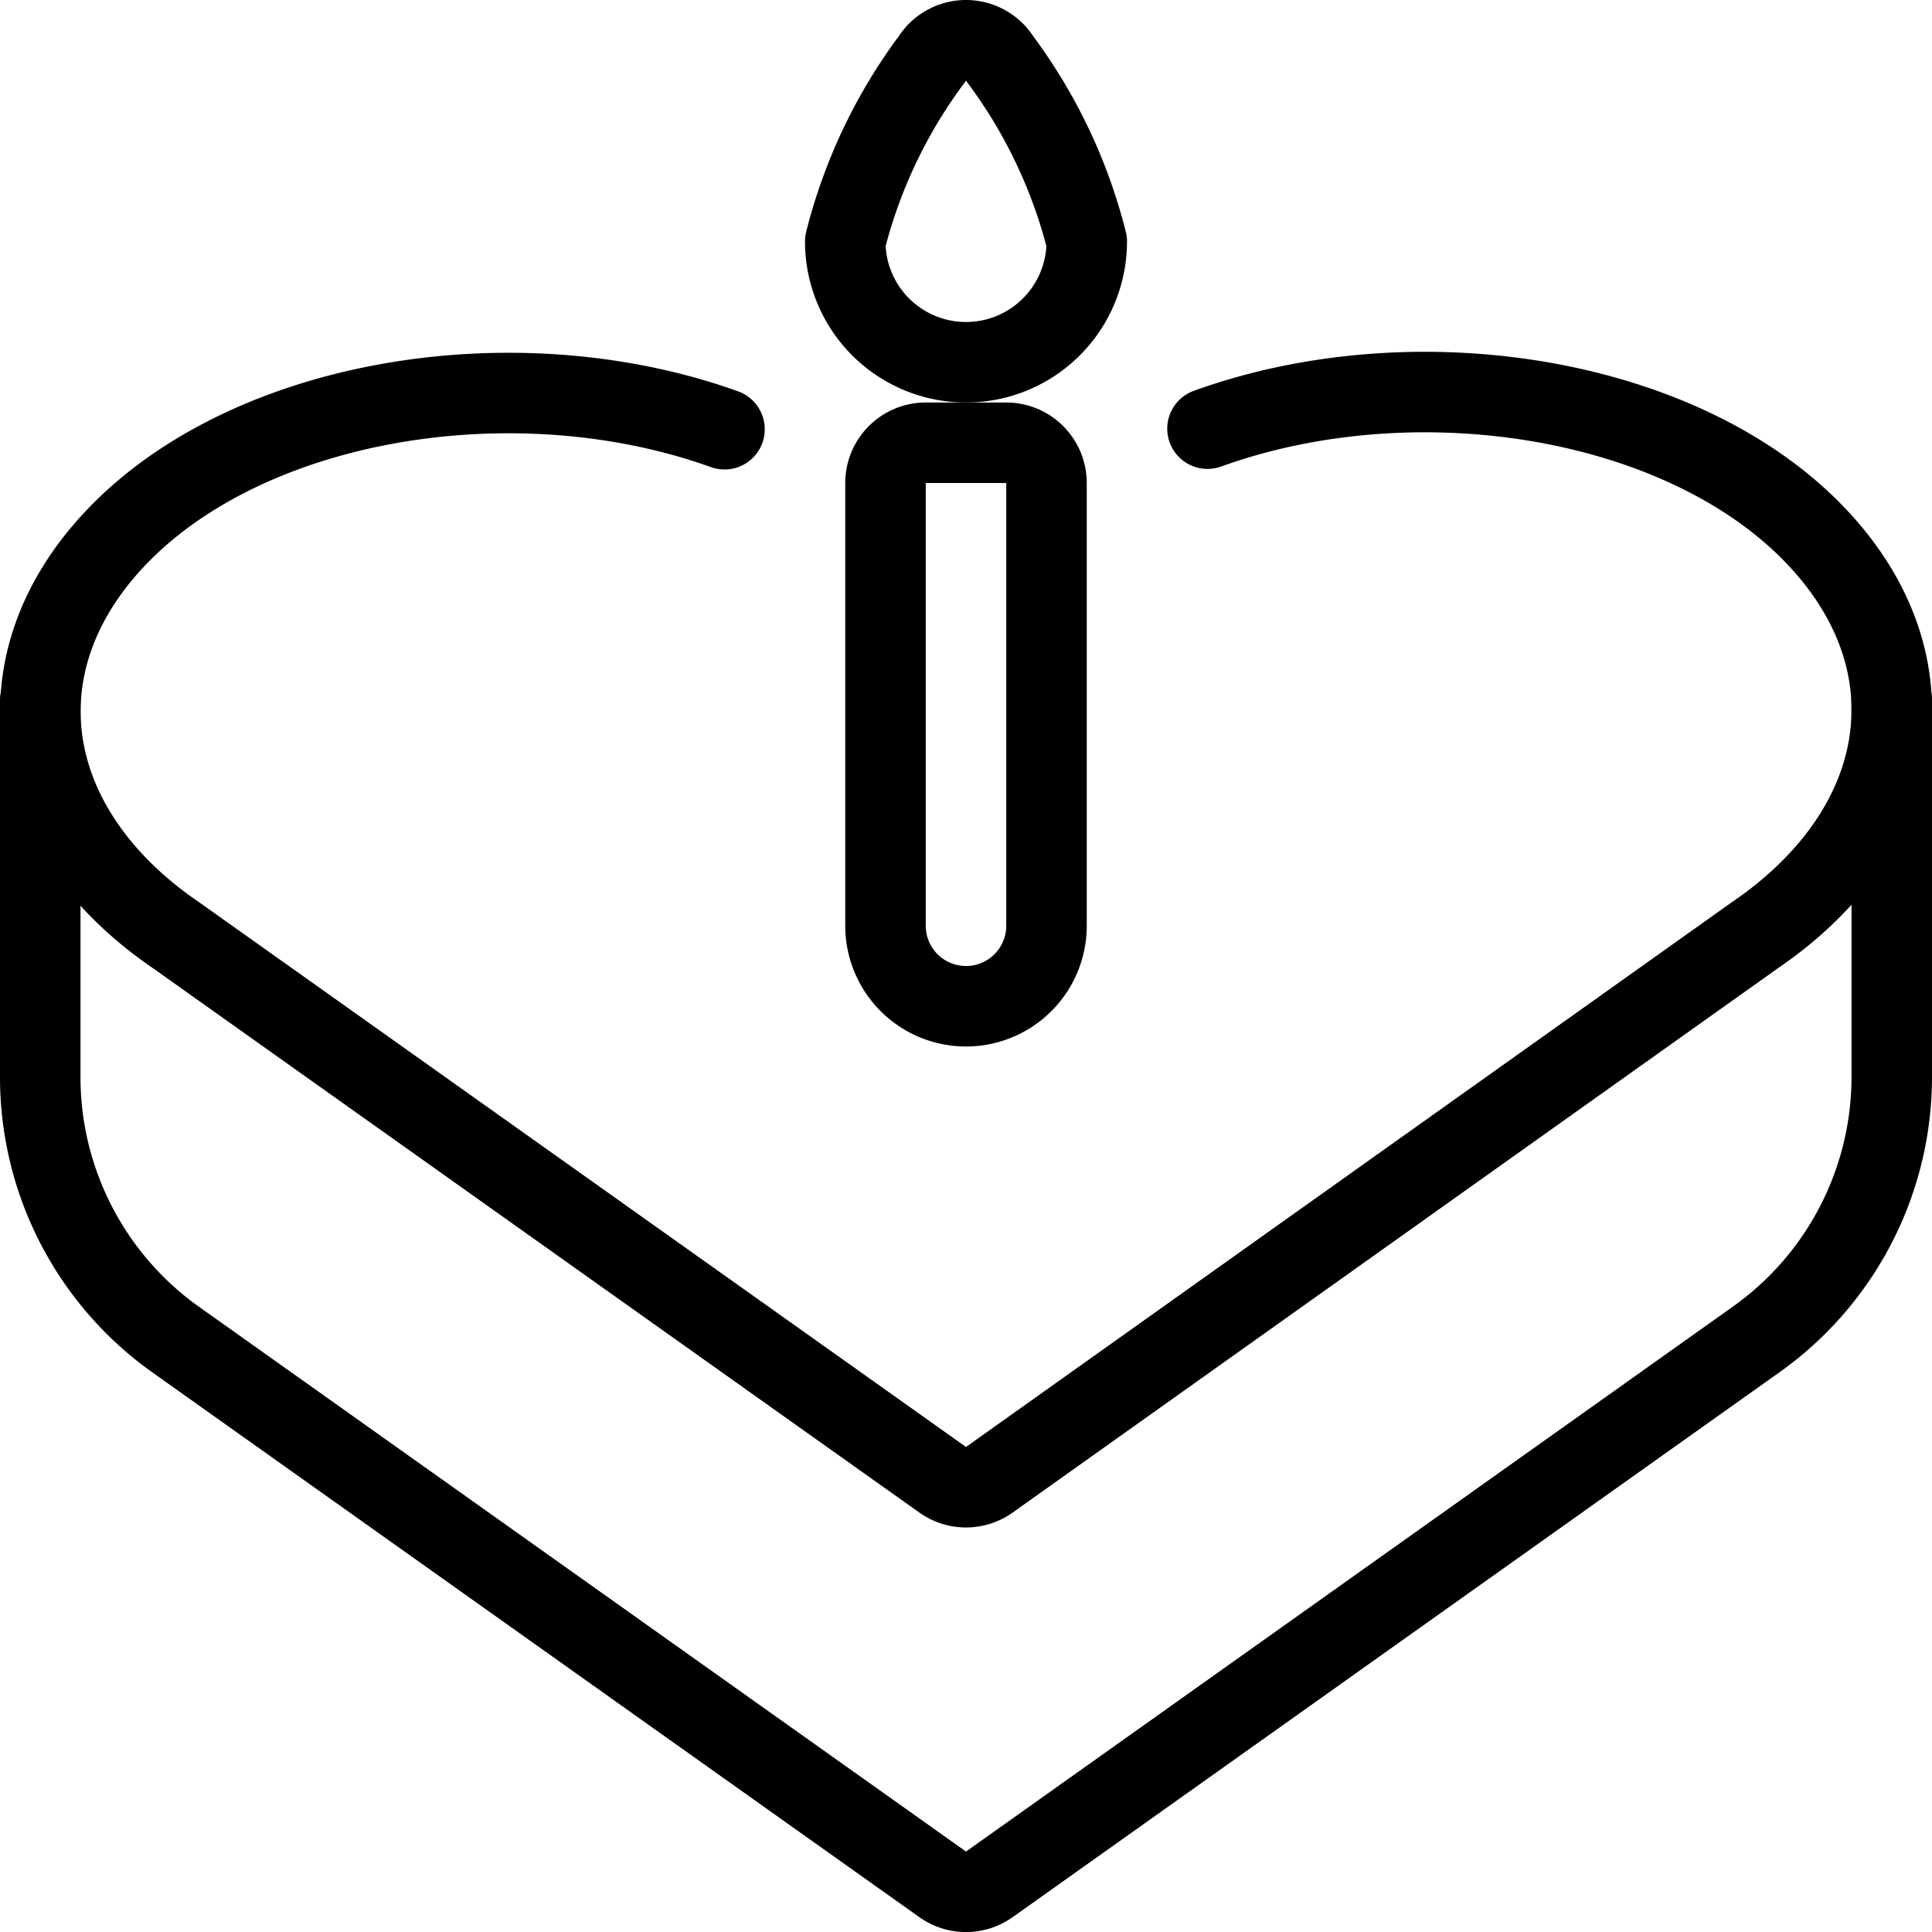
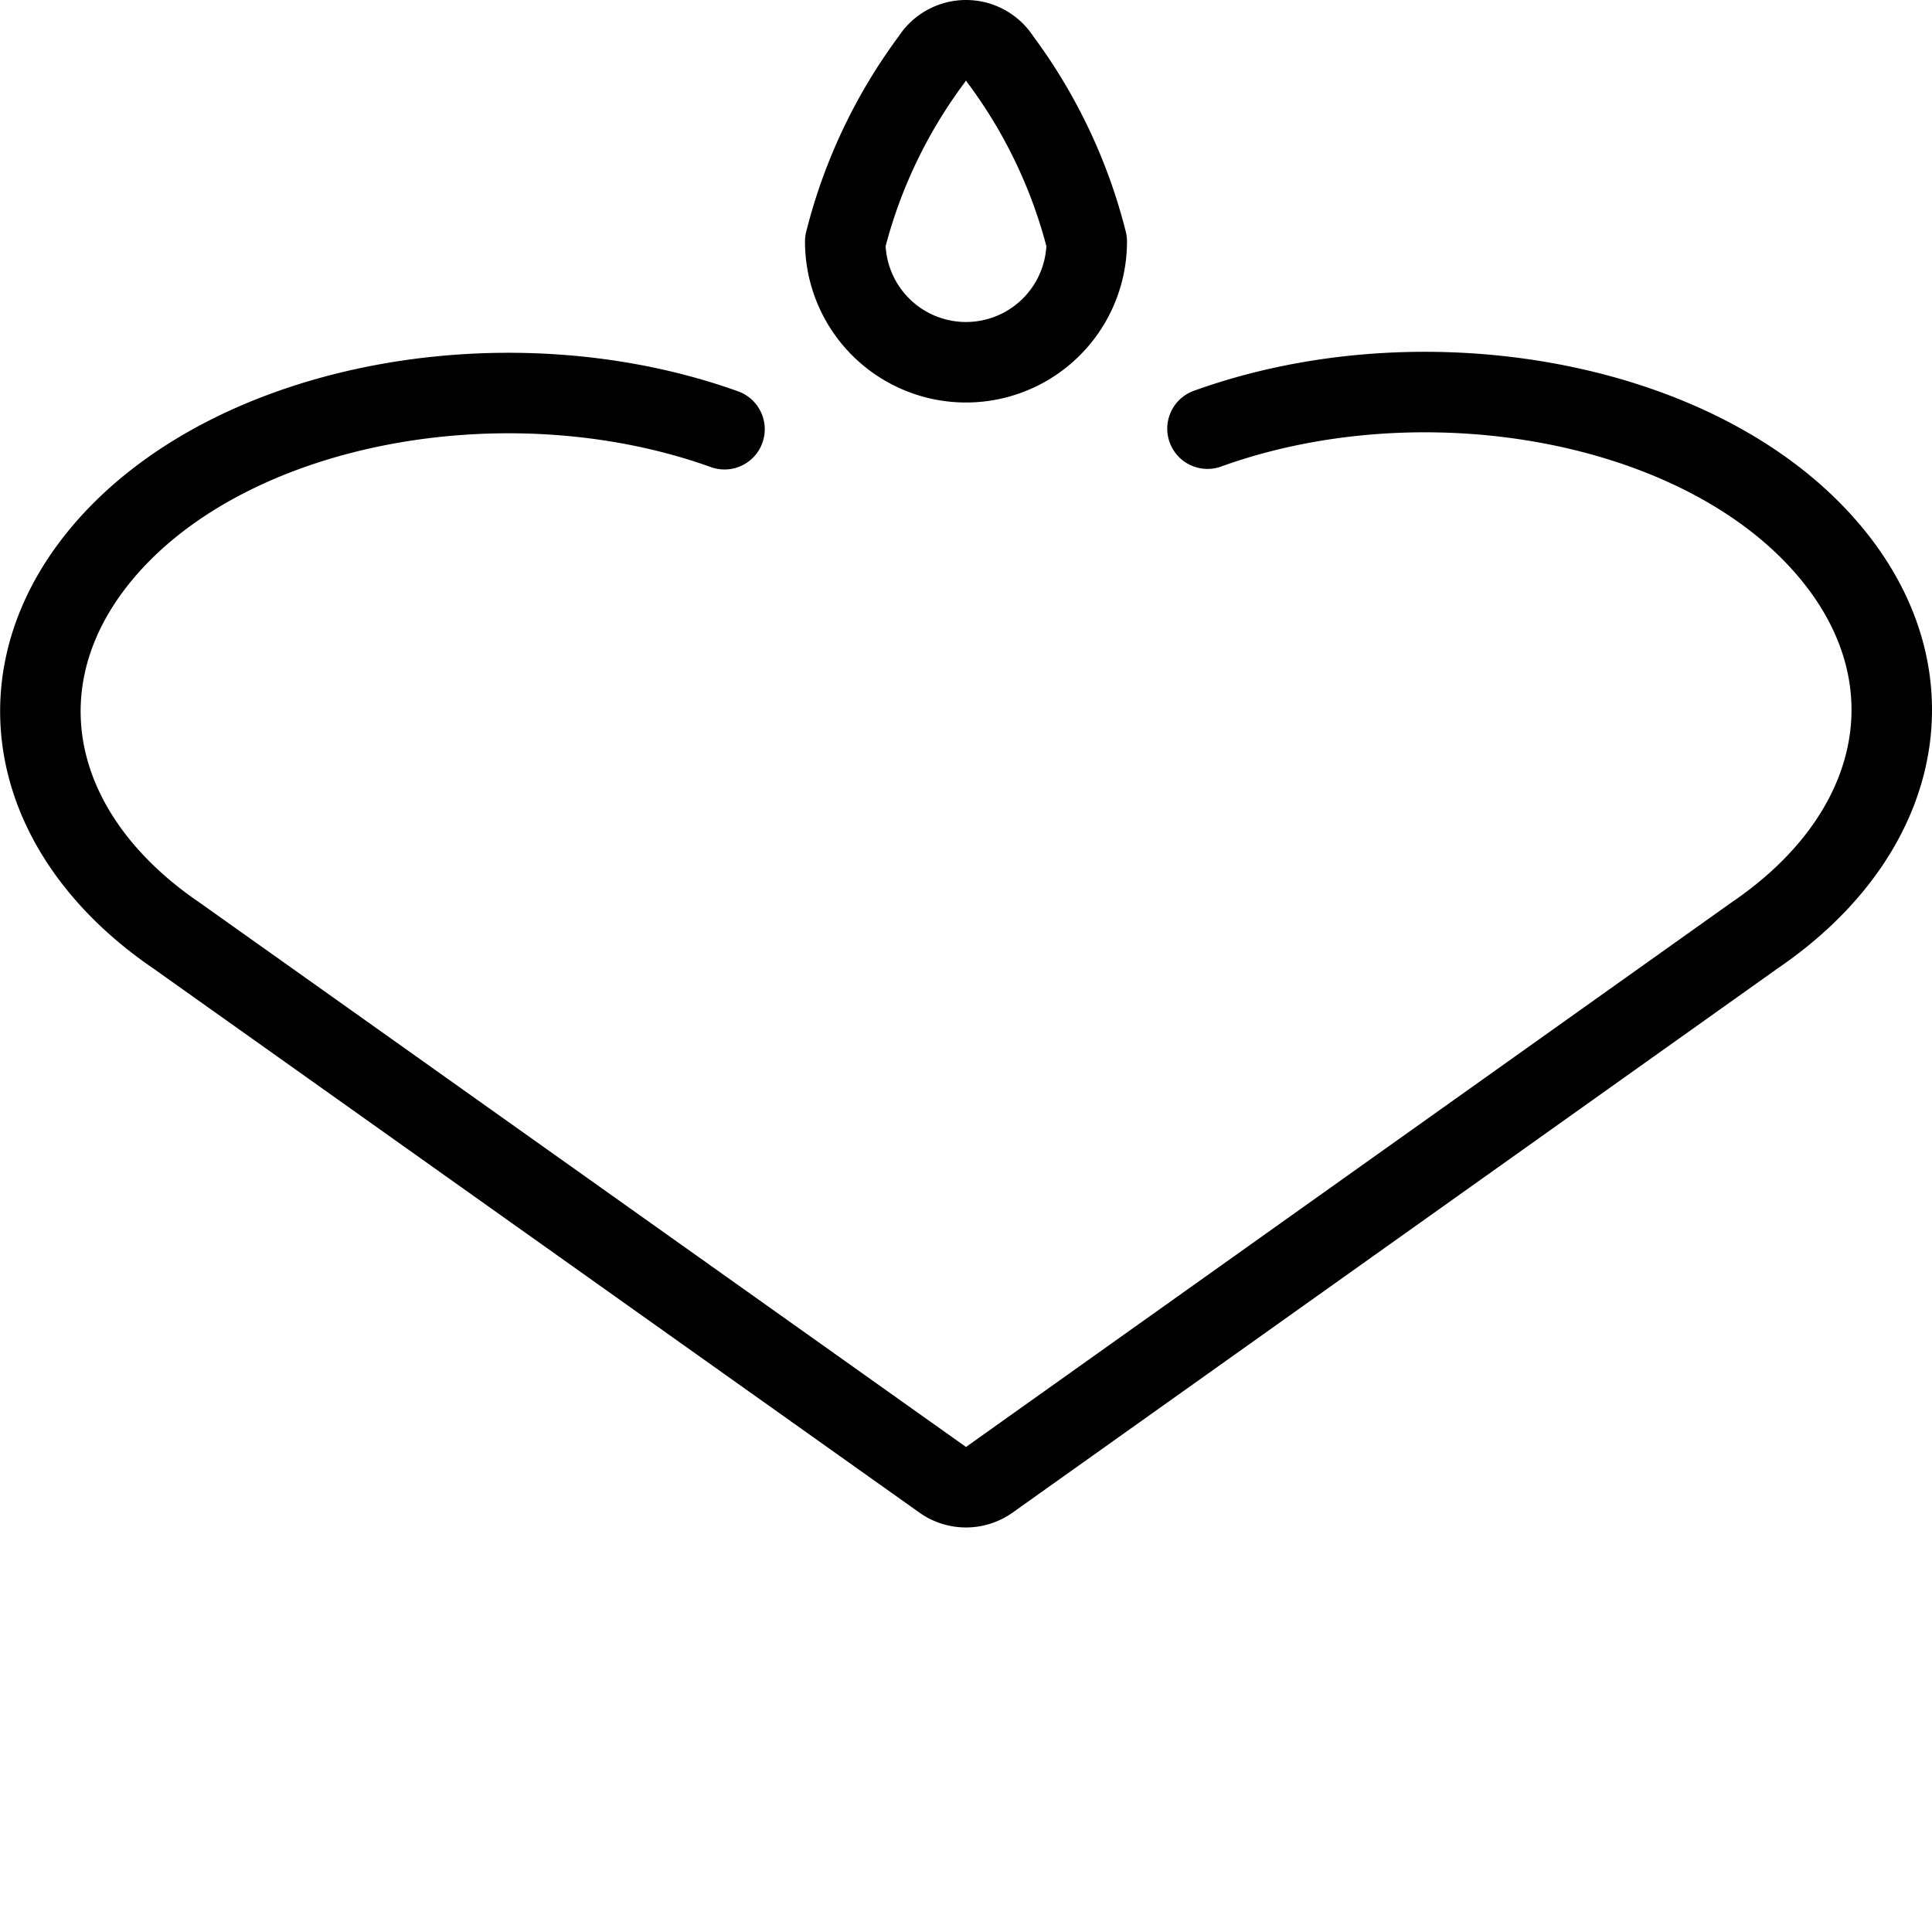
<svg xmlns="http://www.w3.org/2000/svg" viewBox="0 0 24 24">
  <g transform="matrix(1,0,0,1,0,0)">
    <path d="M15,5.325c2.772-1,6.388-.318,7.888,1.726h0c1.116,1.522.678,3.361-1.086,4.565L12.29,18.382a.5.5,0,0,1-.58,0L2.2,11.627C.434,10.427,0,8.592,1.112,7.071h0C2.612,5.027,6.228,4.337,9,5.332" fill="none" stroke="#000000" stroke-linecap="round" stroke-linejoin="round" />
-     <path d="M23.5,8.7v4.678a4,4,0,0,1-1.684,3.261L12.29,23.408a.5.5,0,0,1-.58,0L2.184,16.642A4,4,0,0,1,.5,13.381V8.7" fill="none" stroke="#000000" stroke-linecap="round" stroke-linejoin="round" />
    <path d="M13.5,3a1.5,1.5,0,0,1-3,0A6.4,6.4,0,0,1,11.576.735a.5.5,0,0,1,.848,0A6.4,6.4,0,0,1,13.5,3Z" fill="none" stroke="#000000" stroke-linecap="round" stroke-linejoin="round" />
-     <path d="M11,11.5V6a.5.5,0,0,1,.5-.5h1A.5.5,0,0,1,13,6v5.5a1,1,0,0,1-1,1h0A1,1,0,0,1,11,11.5Z" fill="none" stroke="#000000" stroke-linecap="round" stroke-linejoin="round" />
  </g>
</svg>